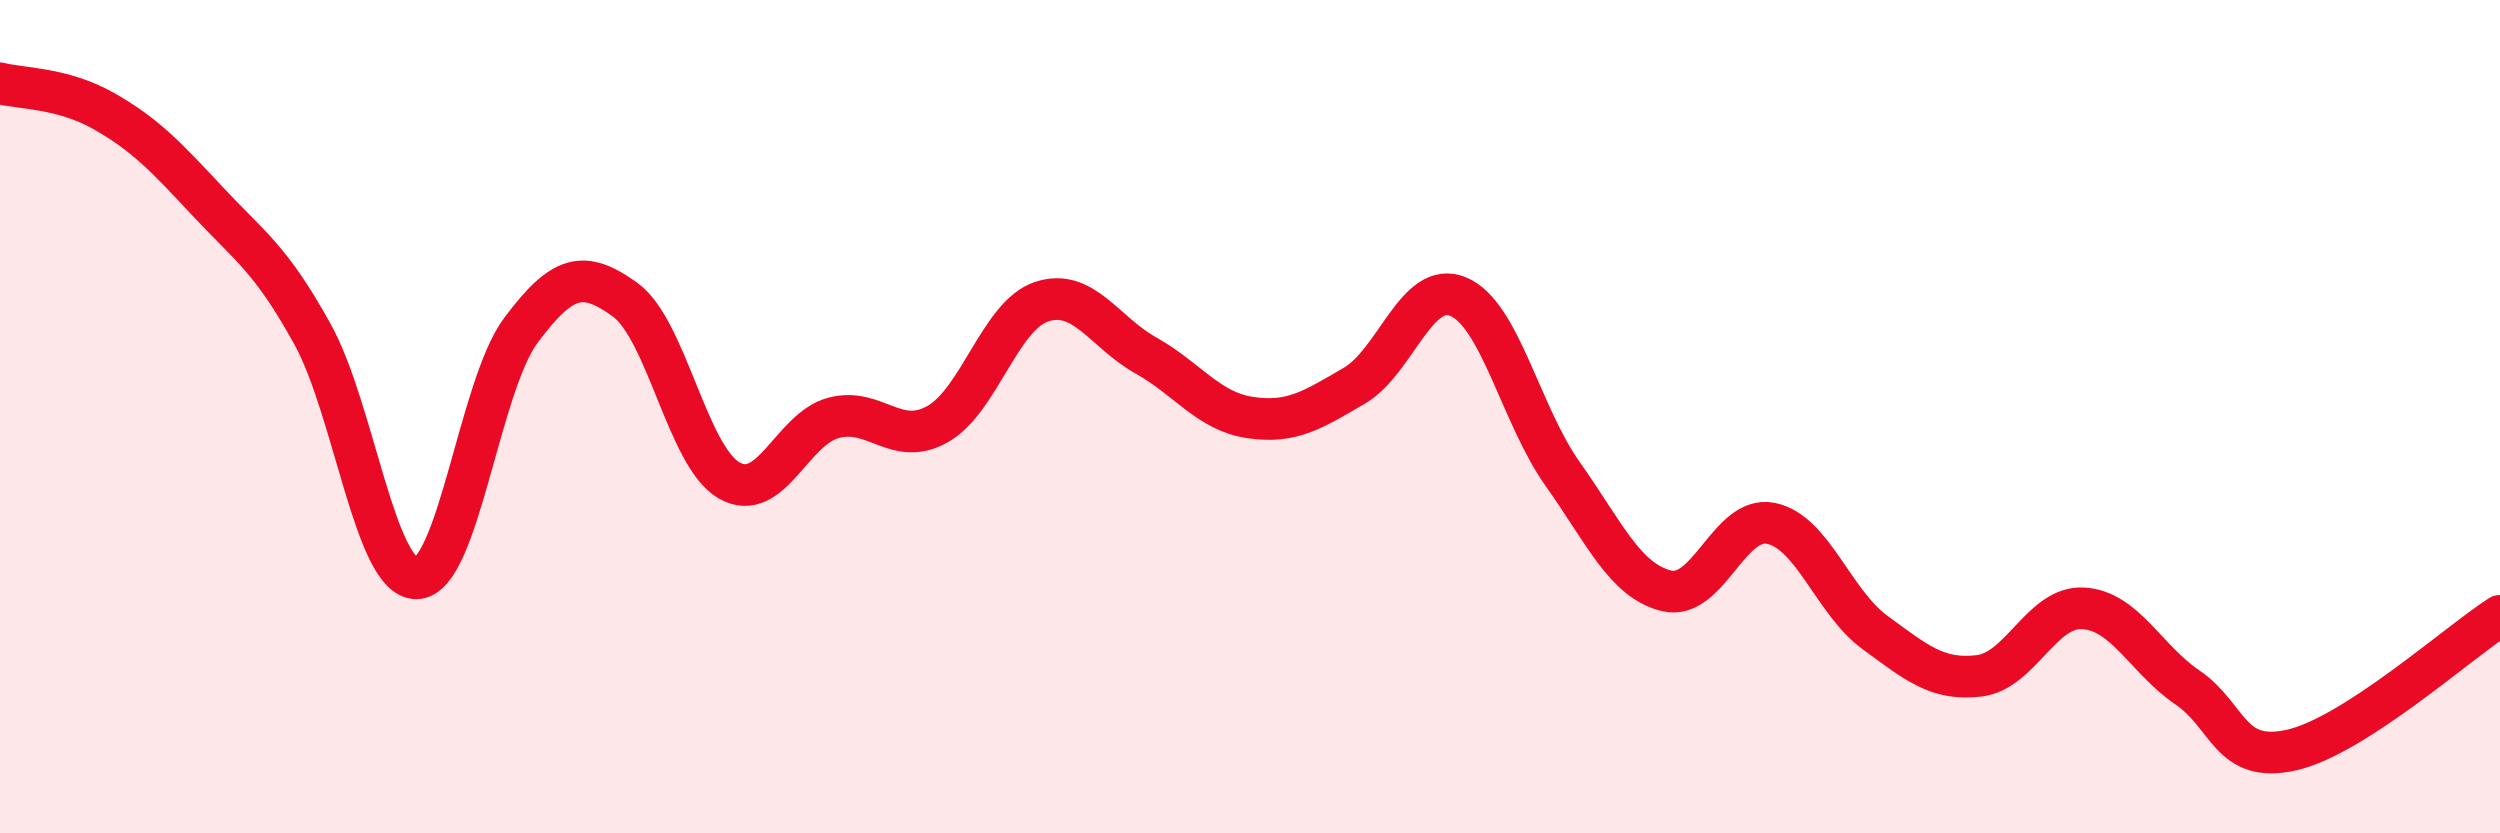
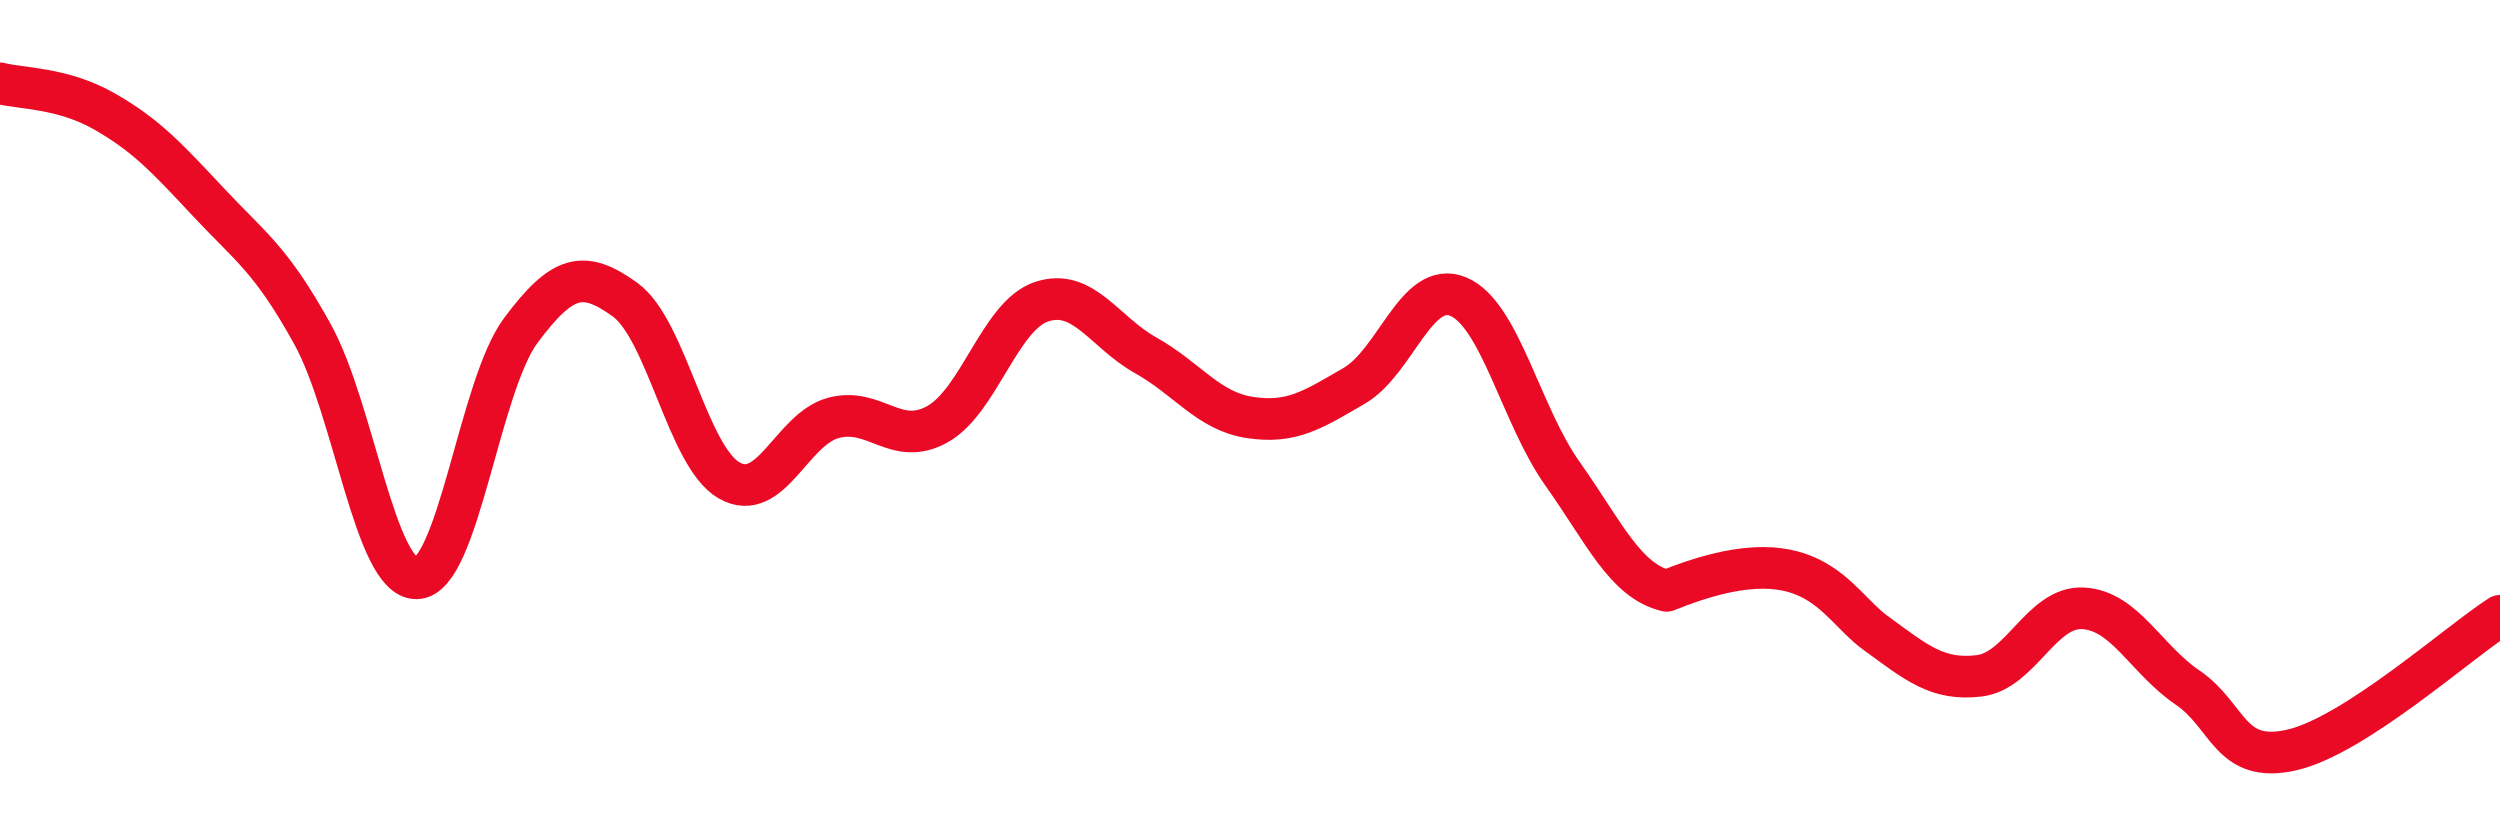
<svg xmlns="http://www.w3.org/2000/svg" width="60" height="20" viewBox="0 0 60 20">
-   <path d="M 0,2 C 0.5,2.13 1.5,2.1 2.5,2.67 C 3.5,3.24 4,3.78 5,4.85 C 6,5.92 6.5,6.21 7.5,8.02 C 8.5,9.83 9,13.9 10,13.88 C 11,13.86 11.5,9.27 12.5,7.93 C 13.5,6.59 14,6.47 15,7.19 C 16,7.91 16.5,10.96 17.5,11.53 C 18.5,12.1 19,10.3 20,10.03 C 21,9.76 21.5,10.74 22.5,10.18 C 23.5,9.62 24,7.57 25,7.24 C 26,6.91 26.5,7.97 27.5,8.53 C 28.5,9.09 29,9.87 30,10.02 C 31,10.17 31.5,9.84 32.5,9.26 C 33.5,8.68 34,6.7 35,7.12 C 36,7.54 36.5,9.96 37.5,11.37 C 38.5,12.78 39,13.94 40,14.18 C 41,14.42 41.5,12.36 42.5,12.56 C 43.5,12.76 44,14.45 45,15.18 C 46,15.91 46.5,16.34 47.5,16.22 C 48.5,16.1 49,14.54 50,14.6 C 51,14.66 51.5,15.82 52.5,16.5 C 53.5,17.18 53.5,18.34 55,18 C 56.5,17.66 59,15.42 60,14.78L60 20L0 20Z" fill="#EB0A25" opacity="0.1" stroke-linecap="round" stroke-linejoin="round" />
-   <path d="M 0,2 C 0.5,2.13 1.5,2.1 2.5,2.67 C 3.5,3.24 4,3.78 5,4.85 C 6,5.92 6.5,6.21 7.5,8.02 C 8.5,9.83 9,13.9 10,13.88 C 11,13.86 11.5,9.27 12.5,7.93 C 13.5,6.59 14,6.47 15,7.19 C 16,7.91 16.5,10.96 17.5,11.53 C 18.5,12.1 19,10.3 20,10.03 C 21,9.76 21.5,10.74 22.5,10.18 C 23.5,9.62 24,7.57 25,7.24 C 26,6.91 26.5,7.97 27.5,8.53 C 28.5,9.09 29,9.87 30,10.02 C 31,10.17 31.5,9.84 32.5,9.26 C 33.5,8.68 34,6.7 35,7.12 C 36,7.54 36.5,9.96 37.5,11.37 C 38.5,12.78 39,13.94 40,14.18 C 41,14.42 41.5,12.36 42.5,12.56 C 43.5,12.76 44,14.45 45,15.18 C 46,15.91 46.5,16.34 47.5,16.22 C 48.5,16.1 49,14.54 50,14.6 C 51,14.66 51.5,15.82 52.5,16.5 C 53.5,17.18 53.5,18.34 55,18 C 56.5,17.66 59,15.42 60,14.78" stroke="#EB0A25" stroke-width="1" fill="none" stroke-linecap="round" stroke-linejoin="round" />
+   <path d="M 0,2 C 0.5,2.13 1.5,2.1 2.5,2.67 C 3.5,3.24 4,3.78 5,4.85 C 6,5.92 6.5,6.21 7.5,8.02 C 8.5,9.83 9,13.9 10,13.88 C 11,13.86 11.5,9.27 12.5,7.93 C 13.5,6.59 14,6.47 15,7.19 C 16,7.91 16.5,10.96 17.5,11.53 C 18.5,12.1 19,10.3 20,10.03 C 21,9.76 21.5,10.74 22.5,10.18 C 23.5,9.62 24,7.57 25,7.24 C 26,6.91 26.5,7.97 27.5,8.53 C 28.5,9.09 29,9.87 30,10.02 C 31,10.17 31.5,9.84 32.5,9.26 C 33.5,8.68 34,6.7 35,7.12 C 36,7.54 36.5,9.96 37.5,11.37 C 38.5,12.78 39,13.94 40,14.18 C 43.5,12.76 44,14.45 45,15.18 C 46,15.91 46.5,16.34 47.5,16.22 C 48.5,16.1 49,14.54 50,14.6 C 51,14.66 51.5,15.82 52.5,16.5 C 53.5,17.18 53.5,18.34 55,18 C 56.5,17.66 59,15.42 60,14.78" stroke="#EB0A25" stroke-width="1" fill="none" stroke-linecap="round" stroke-linejoin="round" />
</svg>